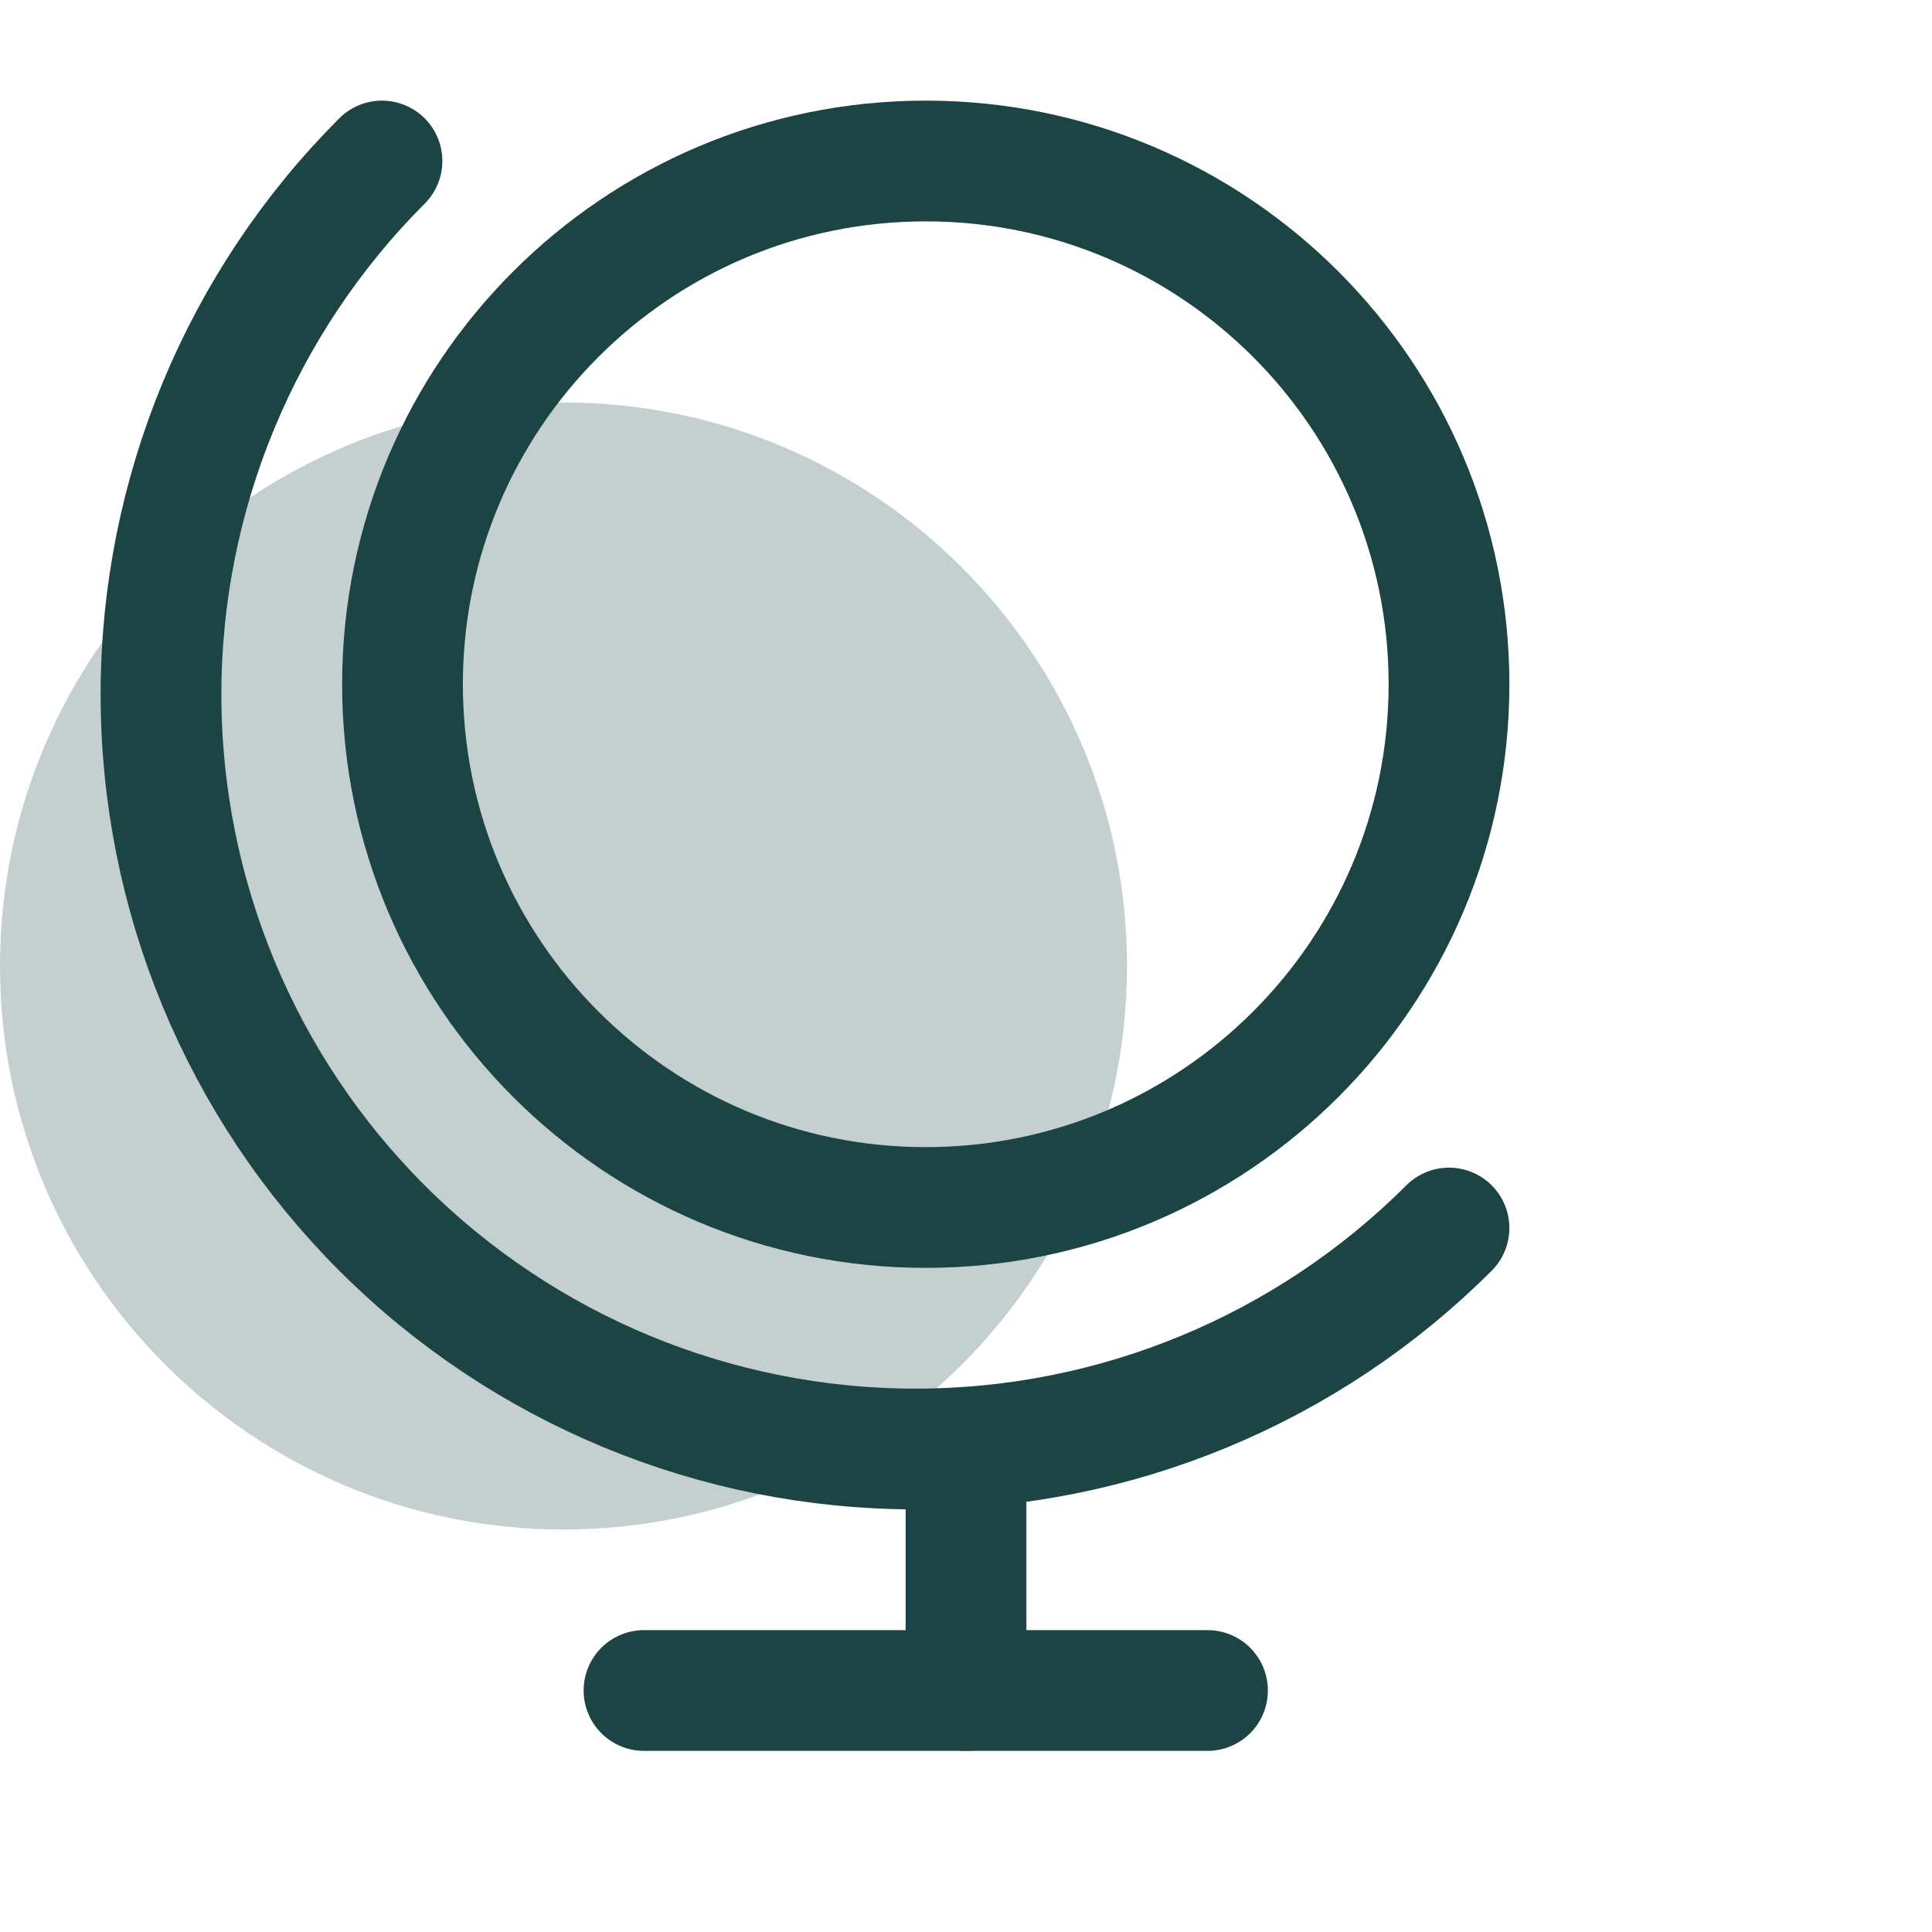
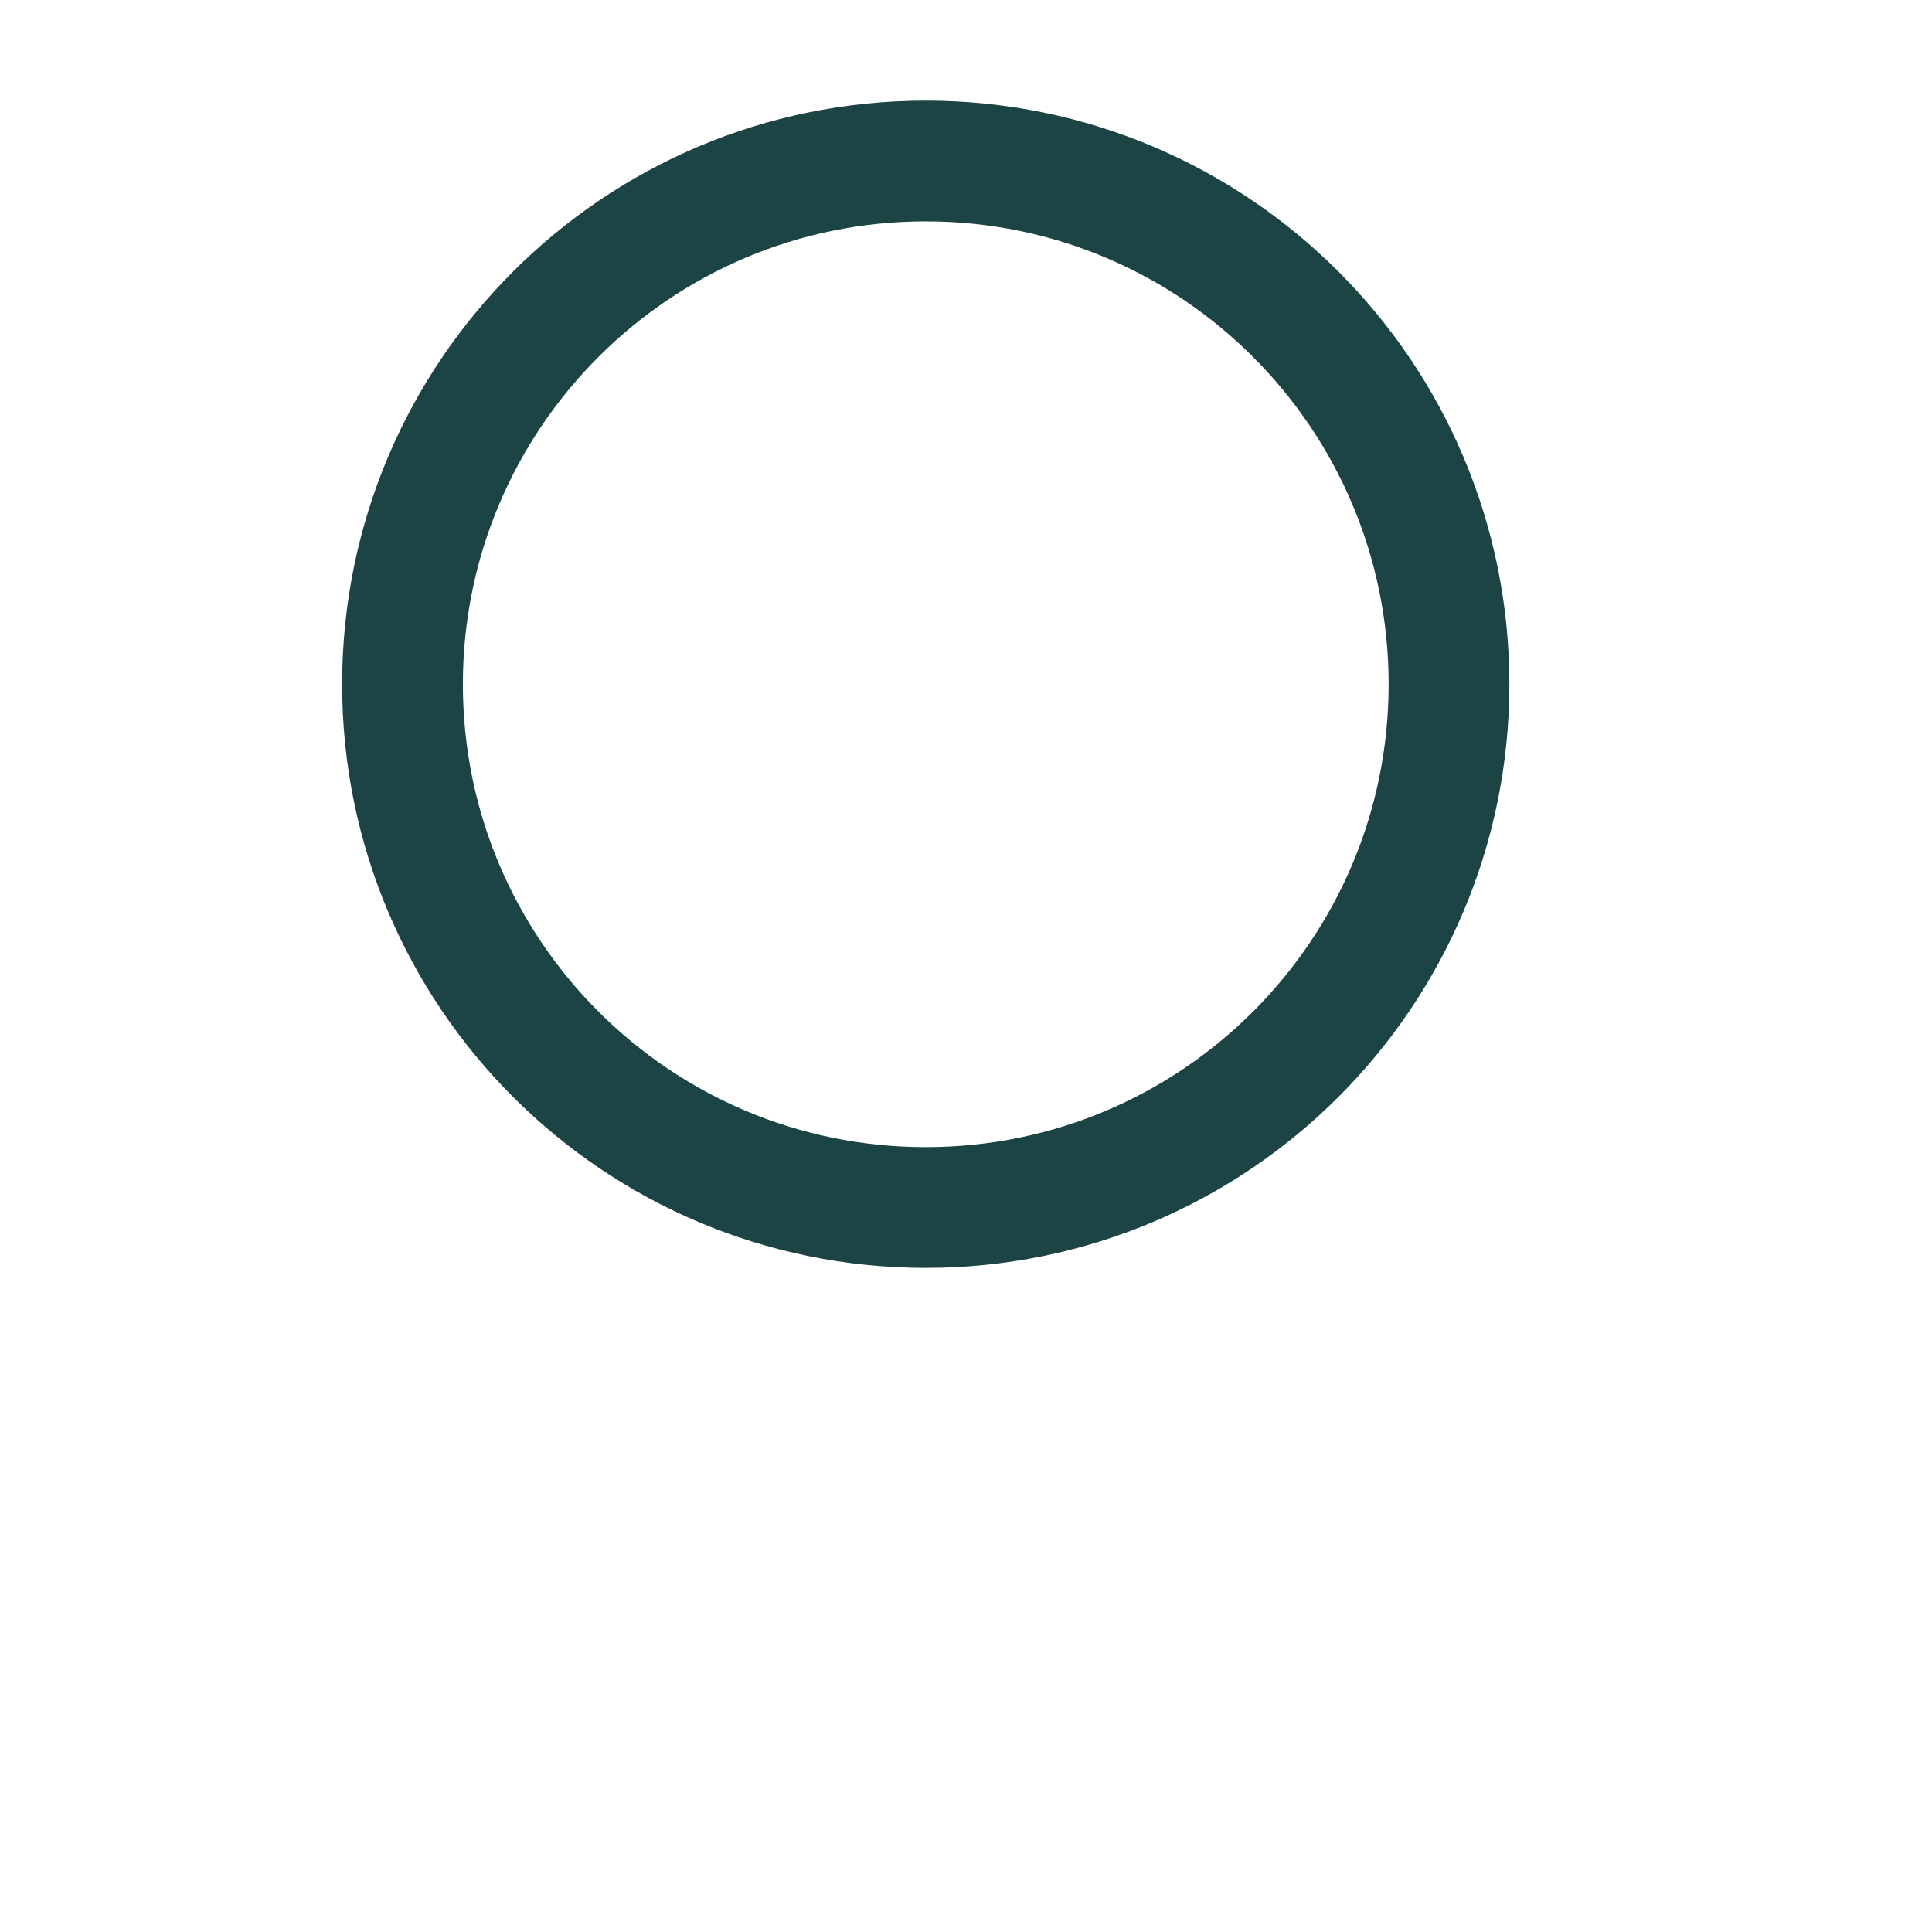
<svg xmlns="http://www.w3.org/2000/svg" width="24" height="24" viewBox="0 0 24 24" fill="none">
-   <path d="M7 19C10.866 19 14 15.866 14 12C14 8.134 10.866 5 7 5C3.134 5 0 8.134 0 12C0 15.866 3.134 19 7 19Z" fill="#C4CFCF" />
  <path d="M11.5 15C15.09 15 18 12.09 18 8.5C18 4.91 15.09 2 11.5 2C7.91 2 5 4.91 5 8.5C5 12.09 7.91 15 11.5 15Z" stroke="#1D4444" stroke-width="1.5" stroke-linecap="round" stroke-linejoin="round" />
-   <path d="M18 15.255C16.242 17.012 13.858 18 11.373 18C8.887 18 6.503 17.012 4.745 15.255C2.987 13.497 2 11.113 2 8.627C2 6.142 2.987 3.758 4.745 2" stroke="#1D4444" stroke-width="1.5" stroke-linecap="round" stroke-linejoin="round" />
-   <path d="M8 21H15" stroke="#1D4444" stroke-width="1.5" stroke-linecap="round" stroke-linejoin="round" />
-   <path d="M12 18V21" stroke="#1D4444" stroke-width="1.5" stroke-linecap="round" stroke-linejoin="round" />
</svg>